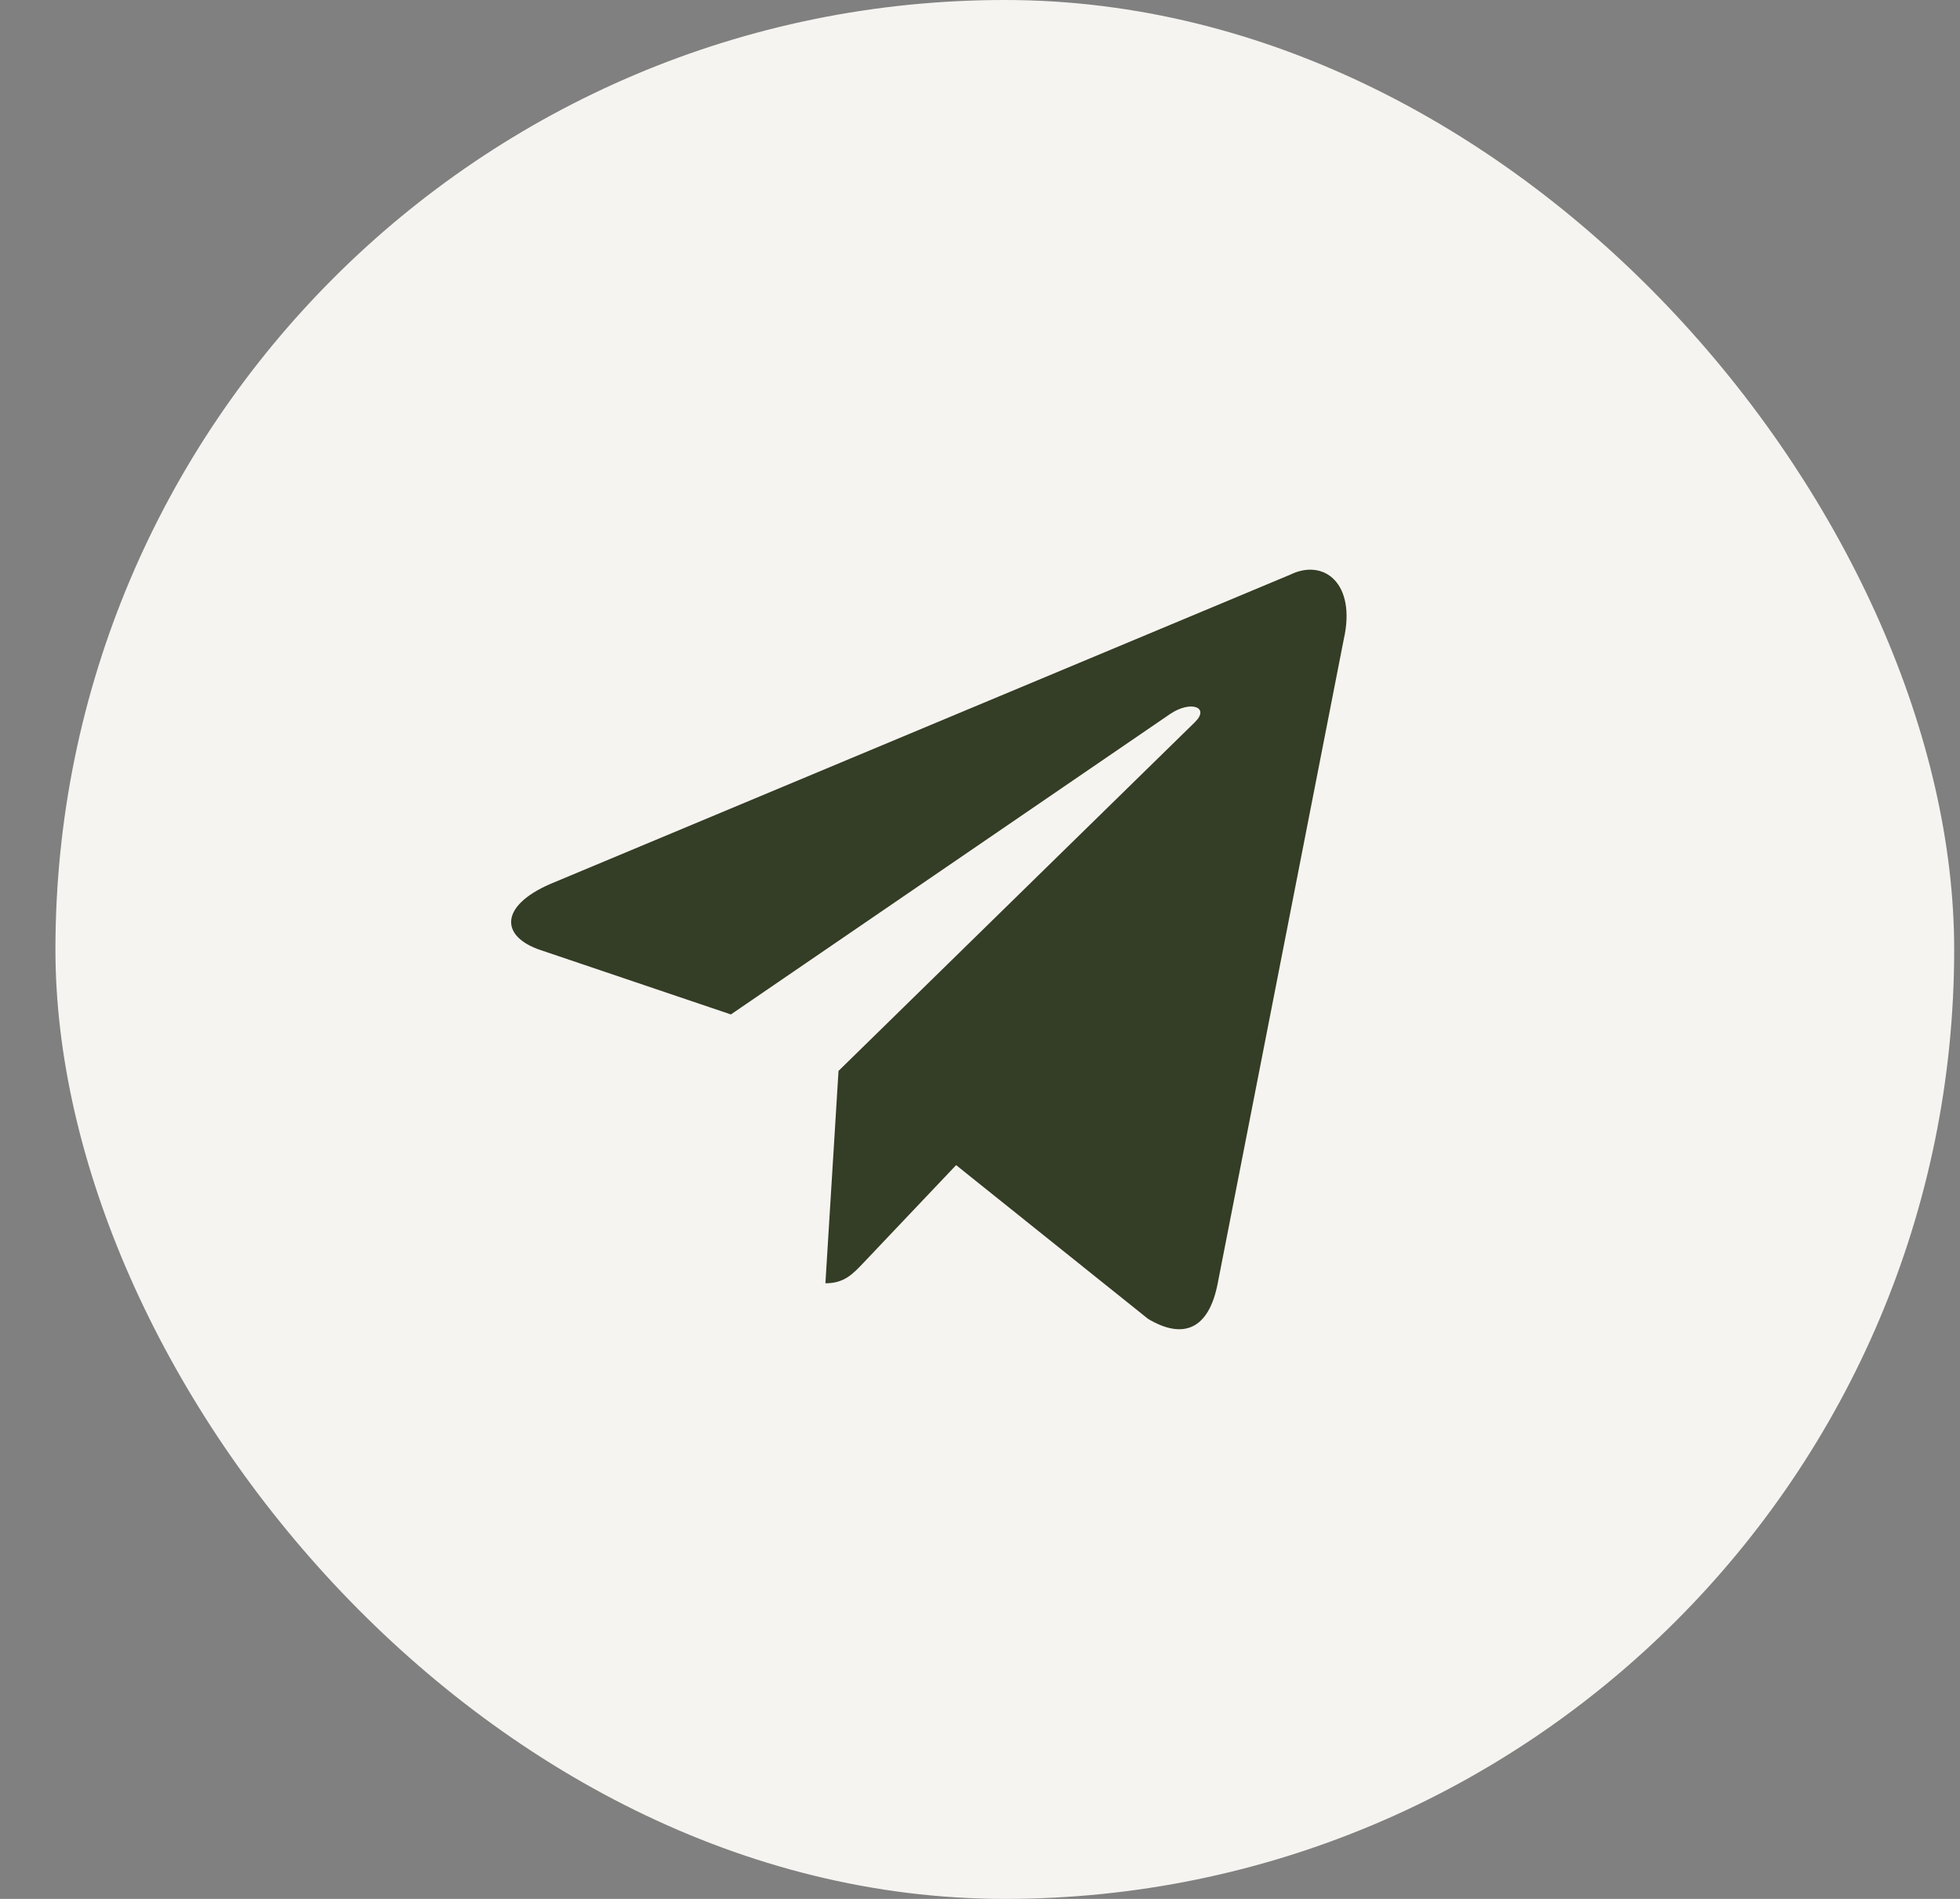
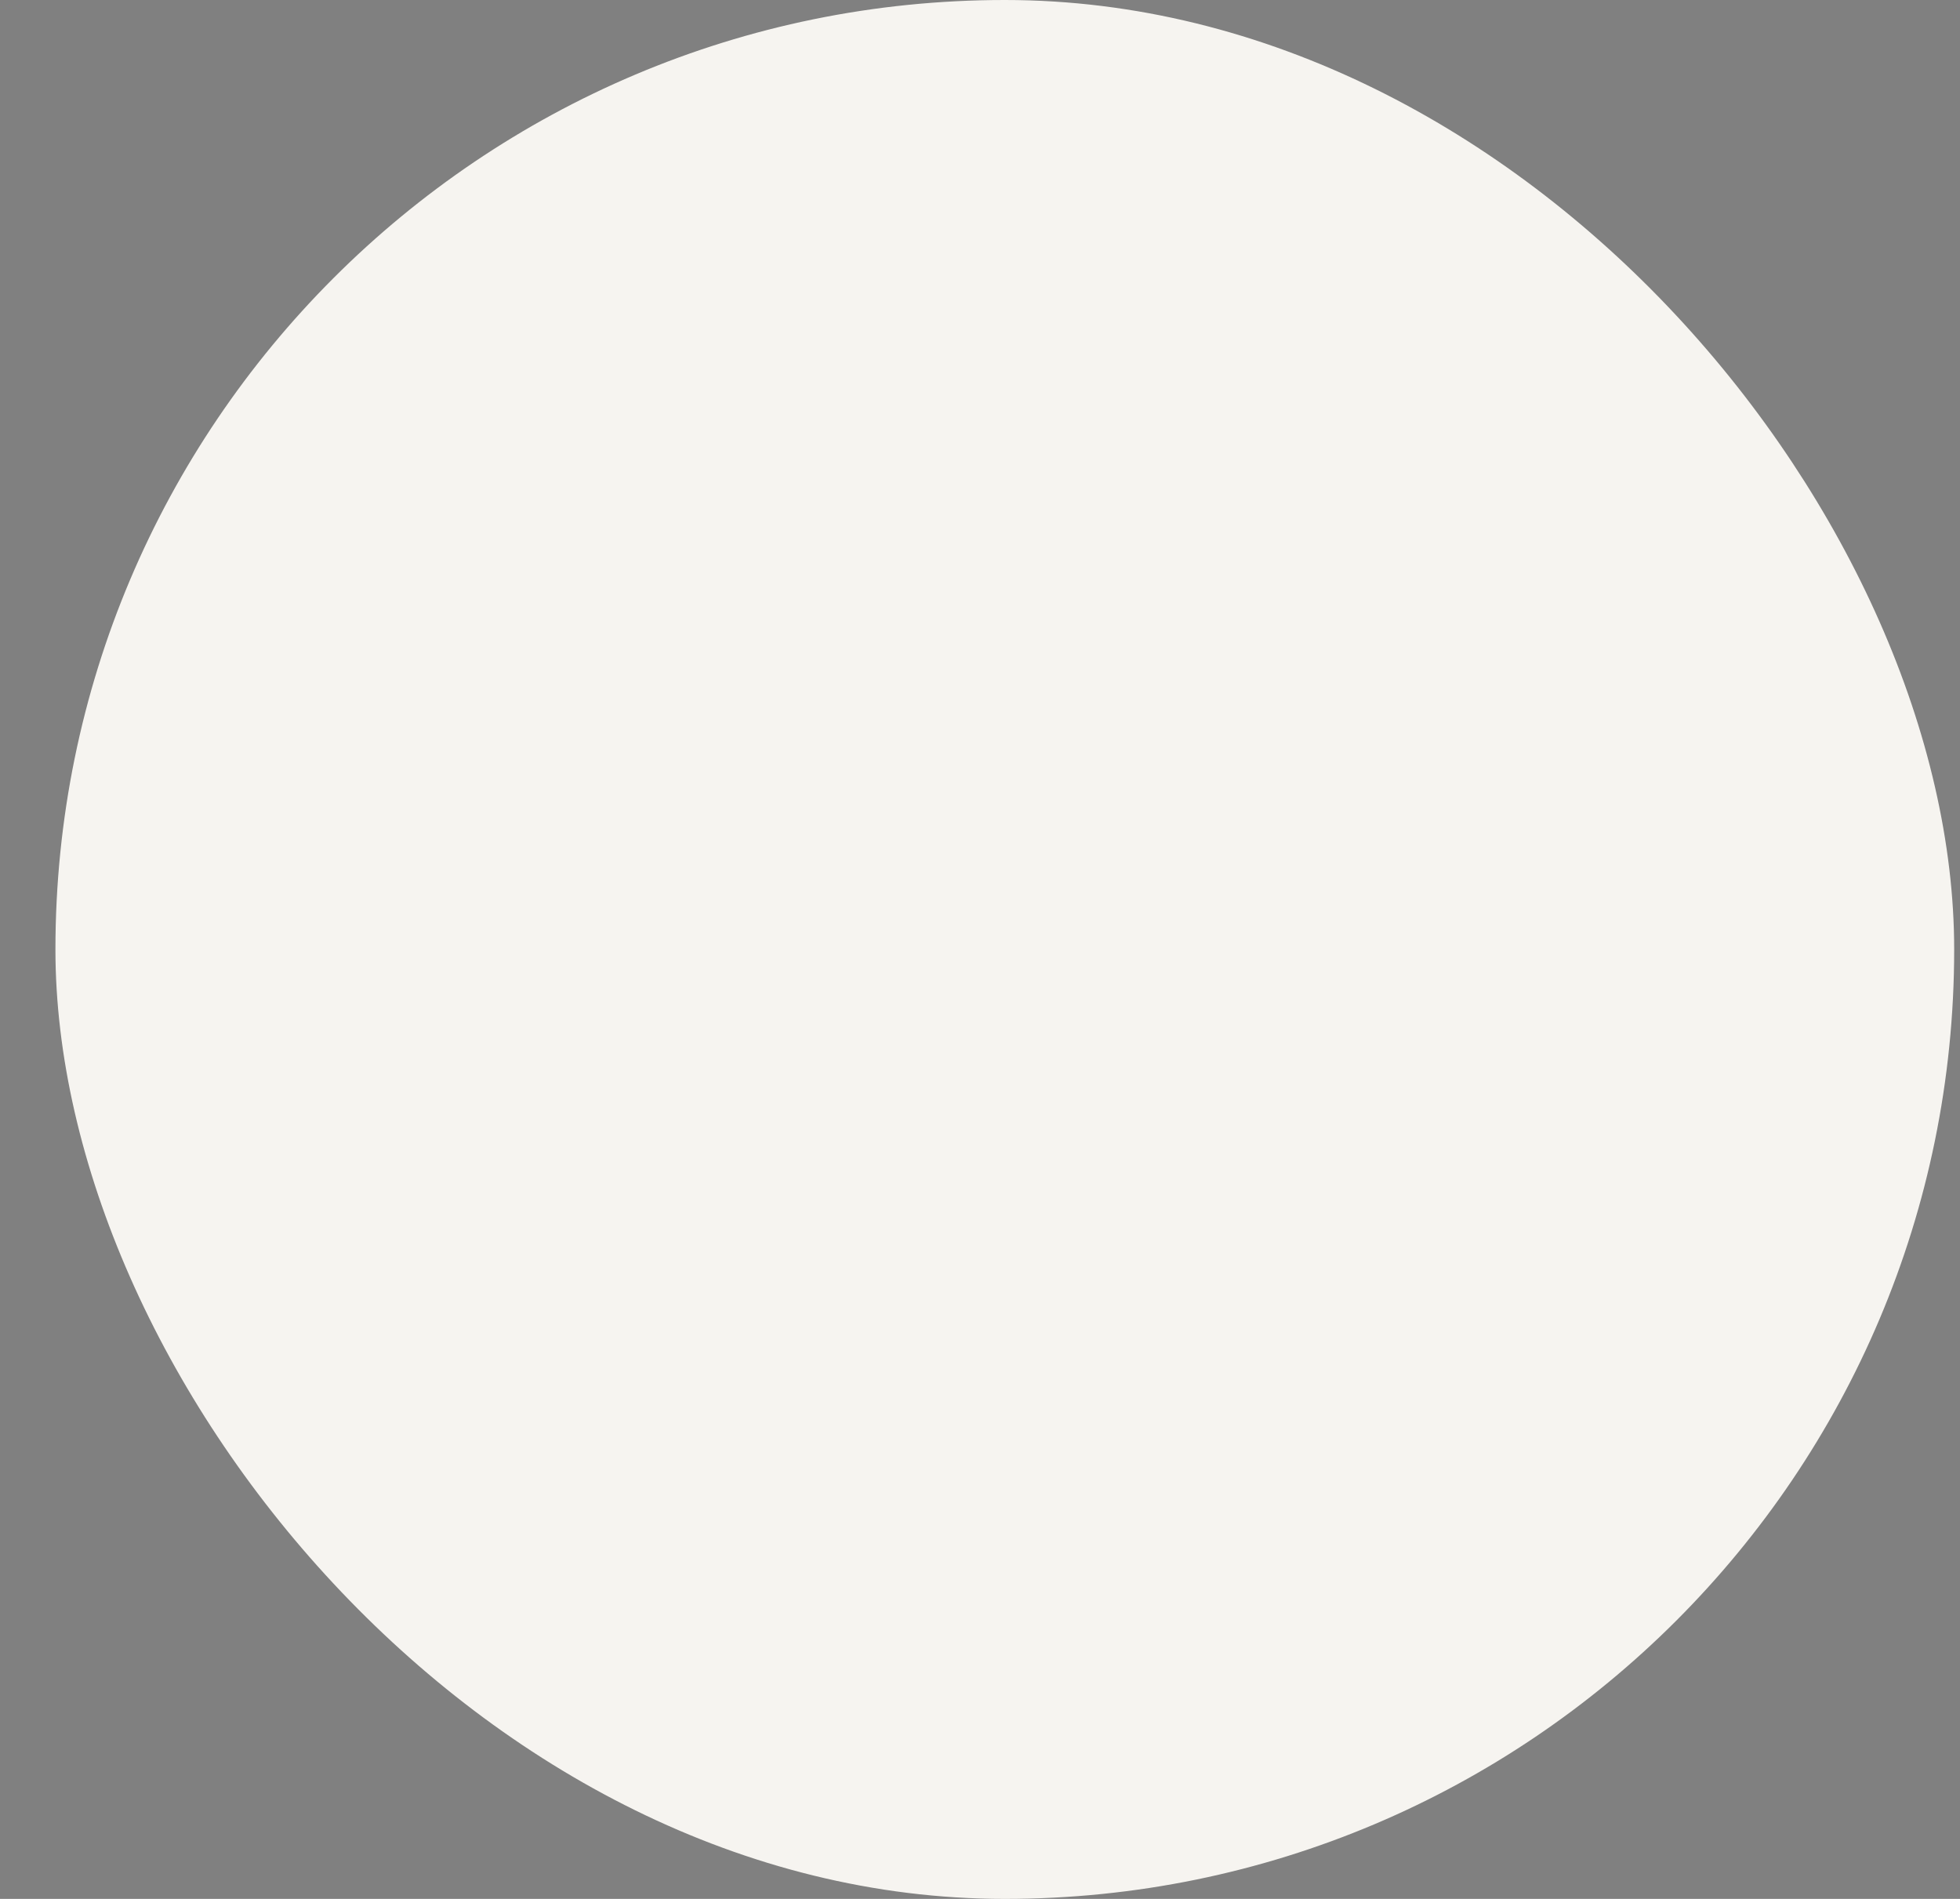
<svg xmlns="http://www.w3.org/2000/svg" width="32" height="31" viewBox="0 0 32 31" fill="none">
  <rect x="0" y="0" width="32" height="31" fill="#808080" stroke="none" />
  <rect x="0.905" width="31" height="31" rx="15.5" fill="#F6F4F0" />
-   <path d="M21.064 9.382L8.982 14.432C8.157 14.791 8.162 15.29 8.831 15.512L11.933 16.561L19.11 11.652C19.449 11.428 19.759 11.549 19.504 11.794L13.69 17.483H13.688L13.69 17.484L13.476 20.95C13.789 20.95 13.927 20.794 14.103 20.61L15.61 19.021L18.744 21.531C19.322 21.876 19.737 21.698 19.881 20.951L21.938 10.441C22.148 9.526 21.616 9.111 21.064 9.382V9.382Z" fill="#343D25" />
</svg>